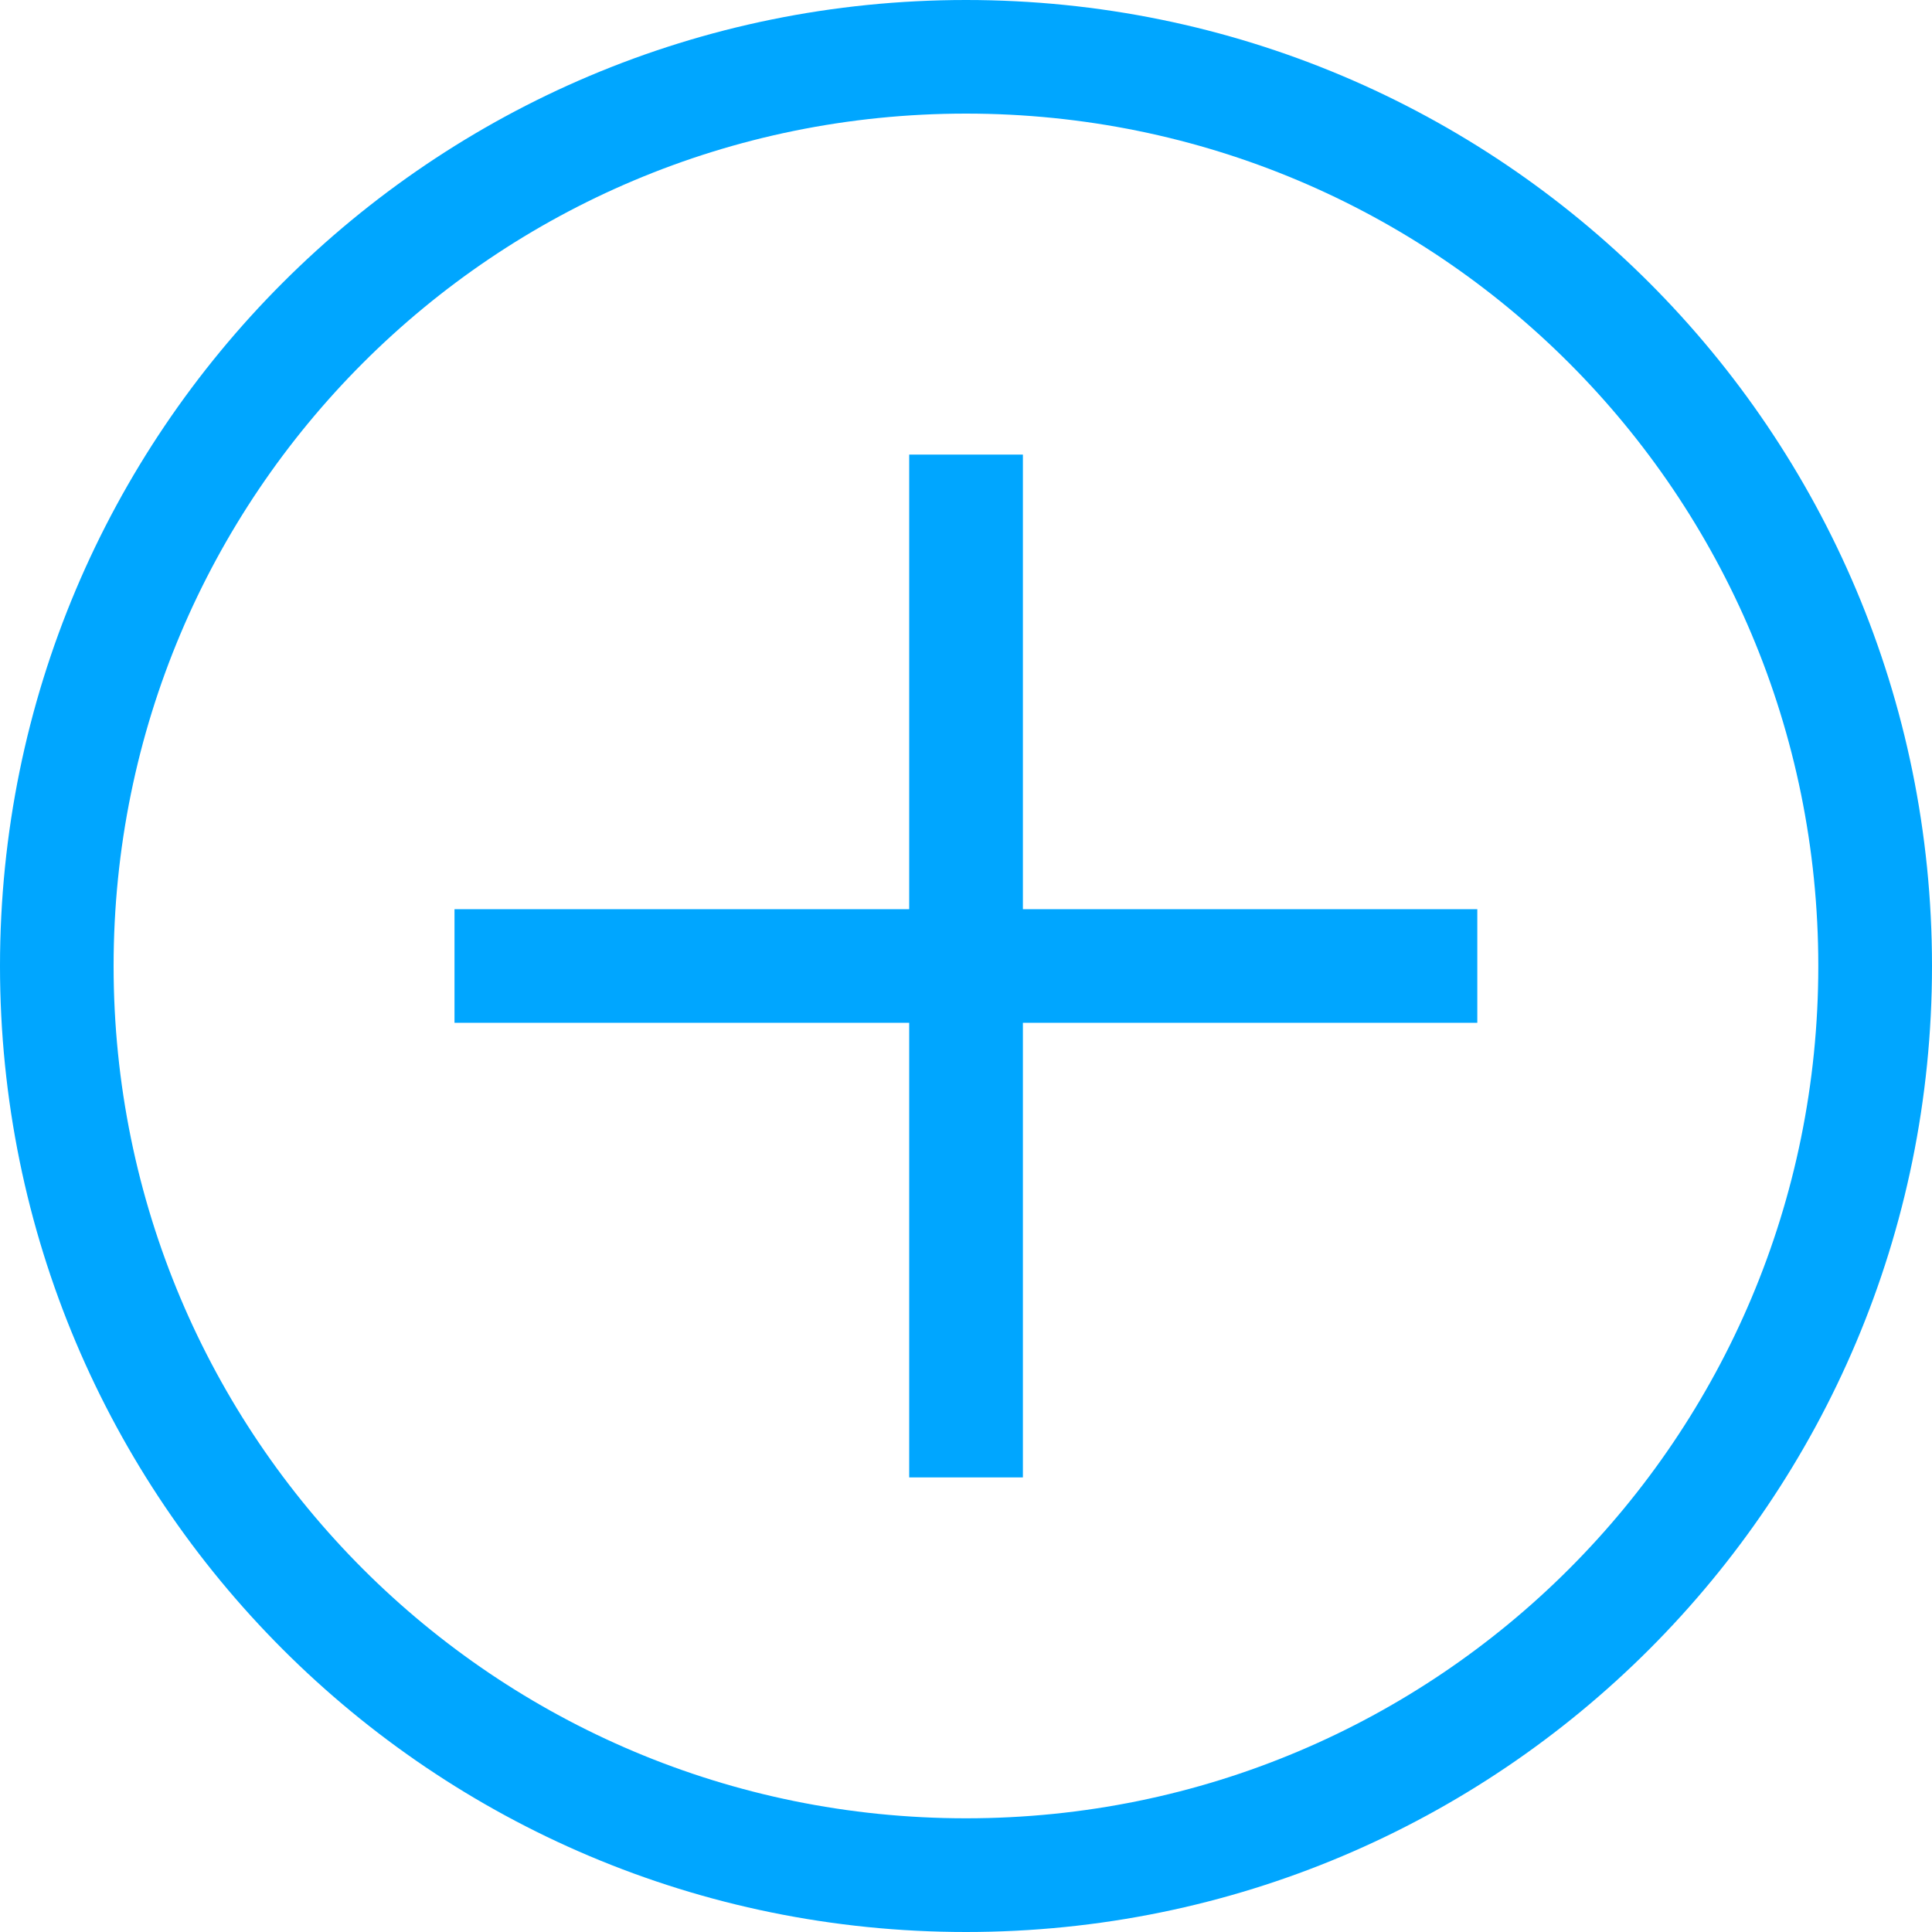
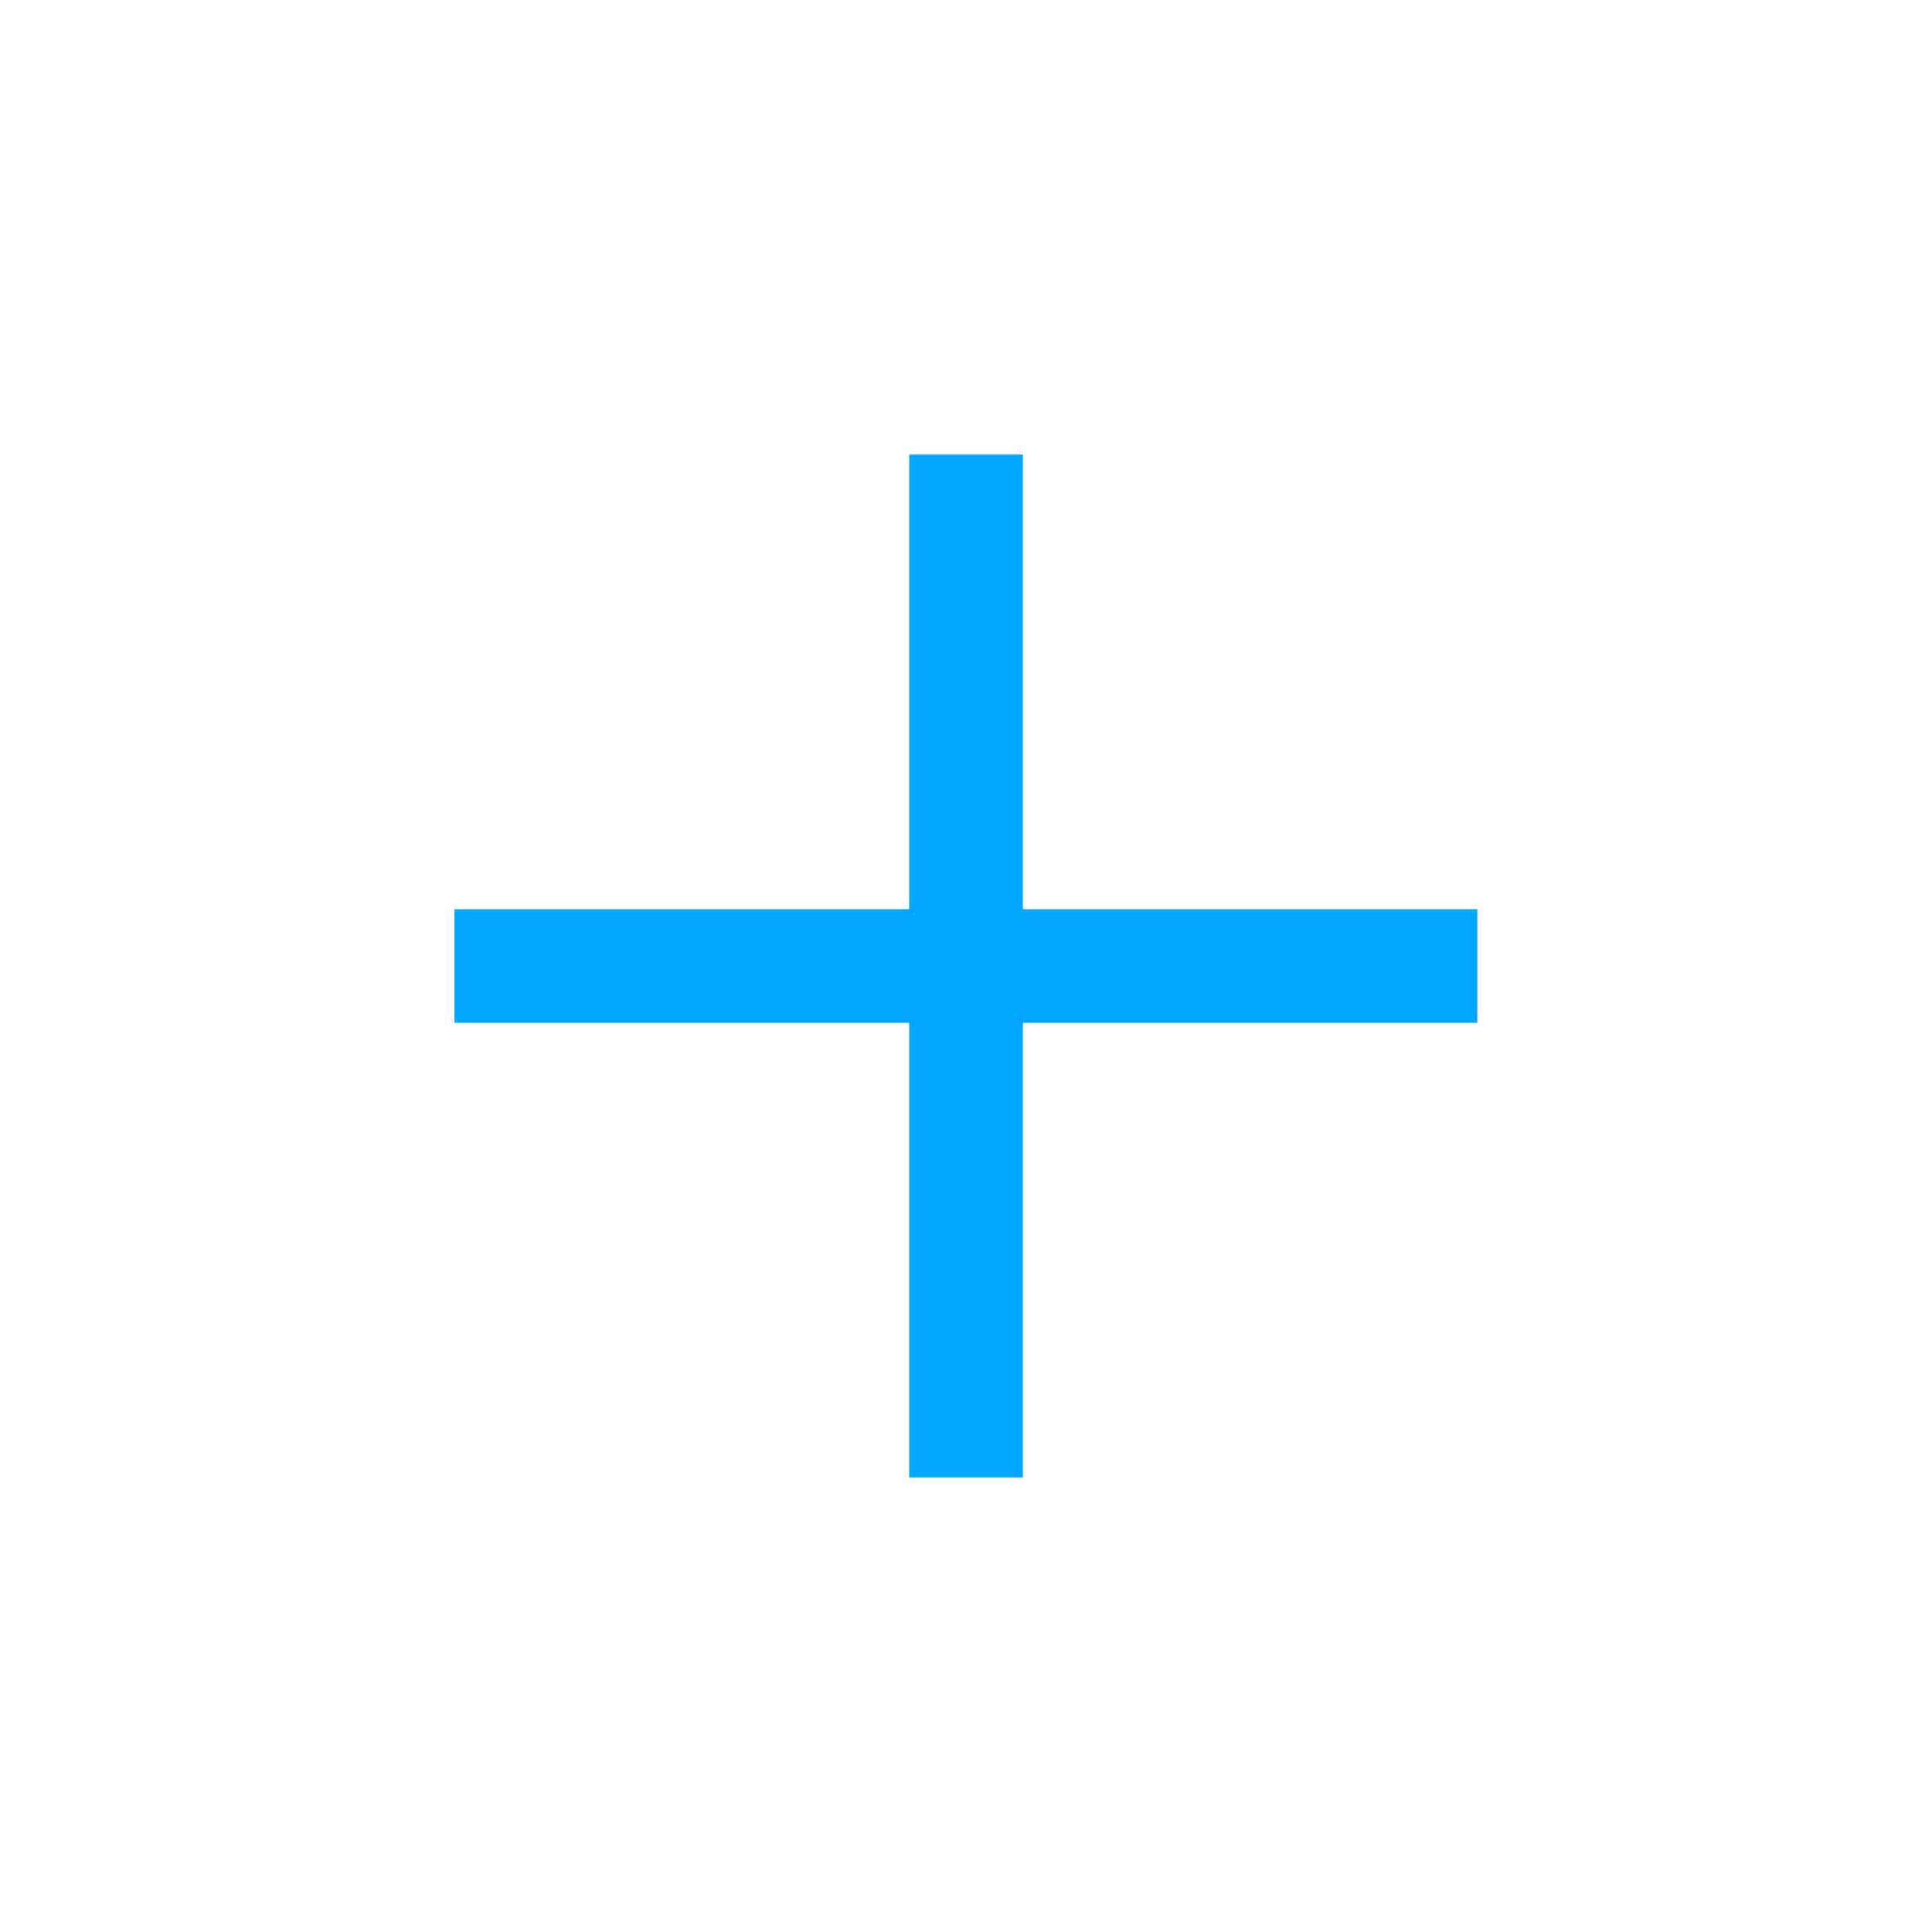
<svg xmlns="http://www.w3.org/2000/svg" width="20" height="20" viewBox="0 0 20 20" fill="none">
-   <path d="M10 20C4.471 20 0 15.529 0 10C0 4.471 4.471 0 10 0C15.529 0 20 4.471 20 10C20 15.529 15.529 20 10 20ZM10 1.176C5.118 1.176 1.176 5.118 1.176 10C1.176 14.882 5.118 18.823 10 18.823C14.882 18.823 18.823 14.882 18.823 10C18.823 5.118 14.882 1.176 10 1.176Z" fill="#00A6FF" />
  <path d="M4.705 9.412H15.293V10.588H4.705V9.412Z" fill="#00A6FF" />
  <path d="M9.412 4.706H10.589V15.294H9.412V4.706Z" fill="#00A6FF" />
</svg>